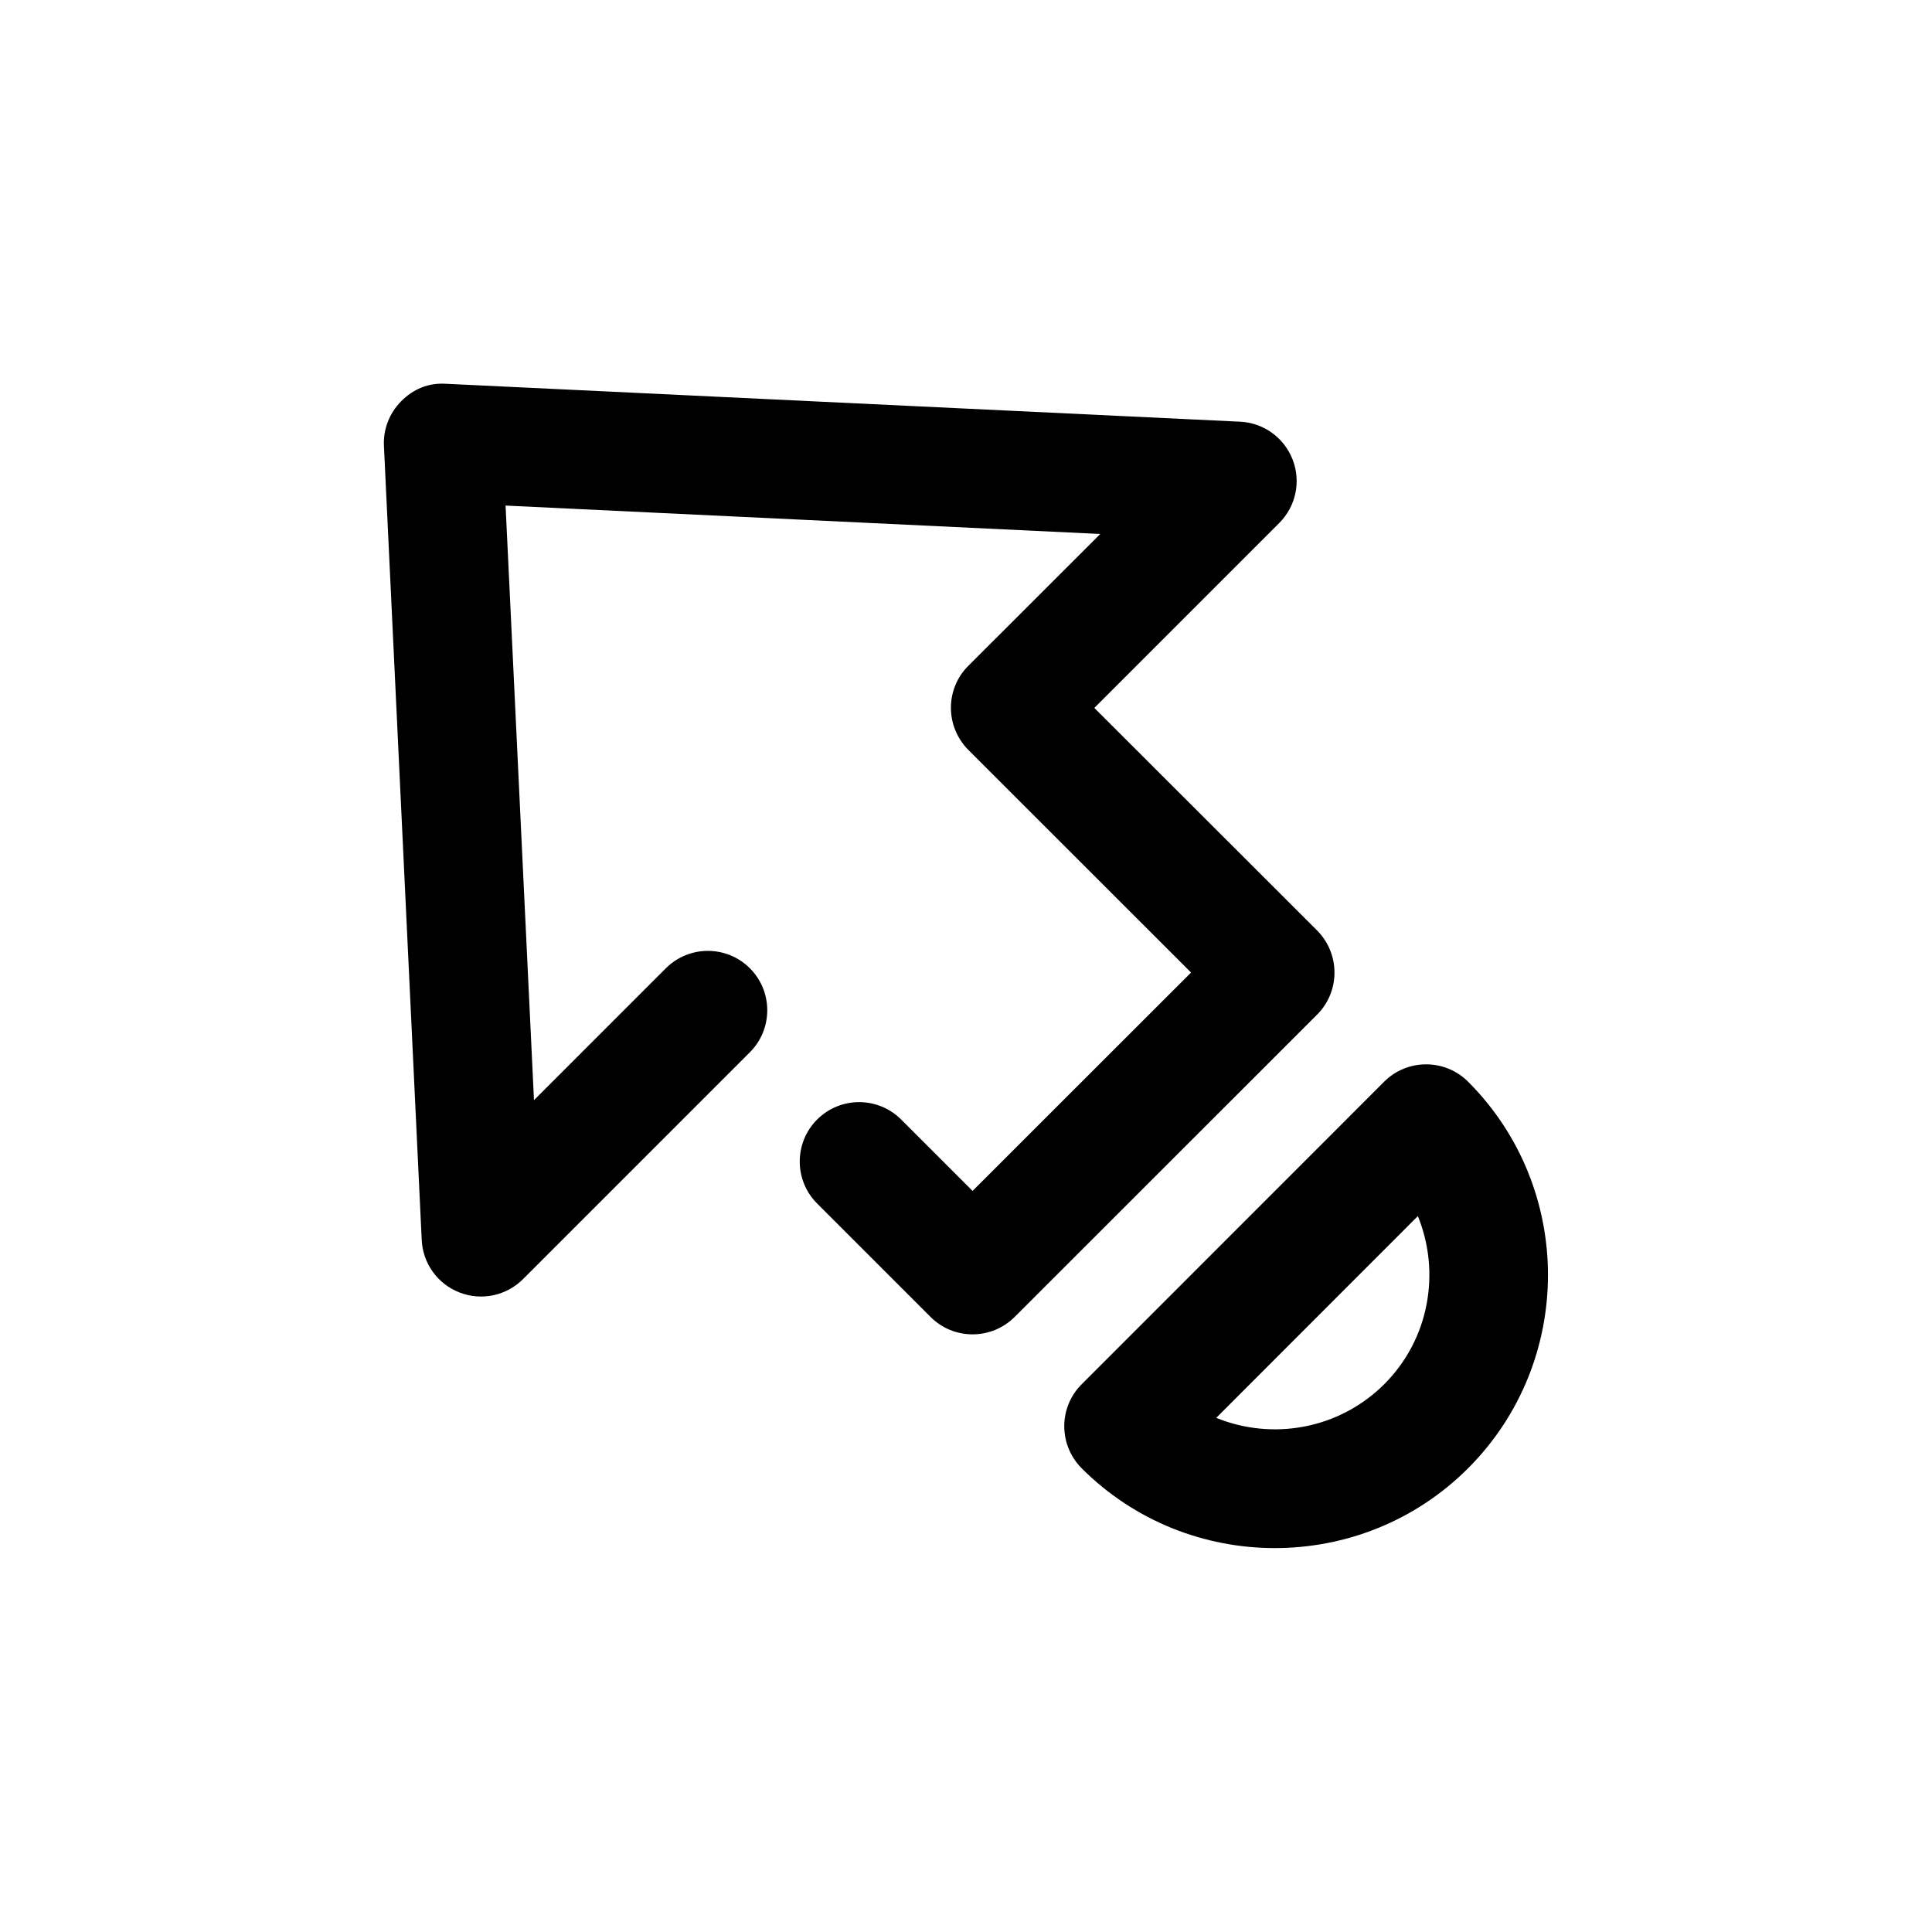
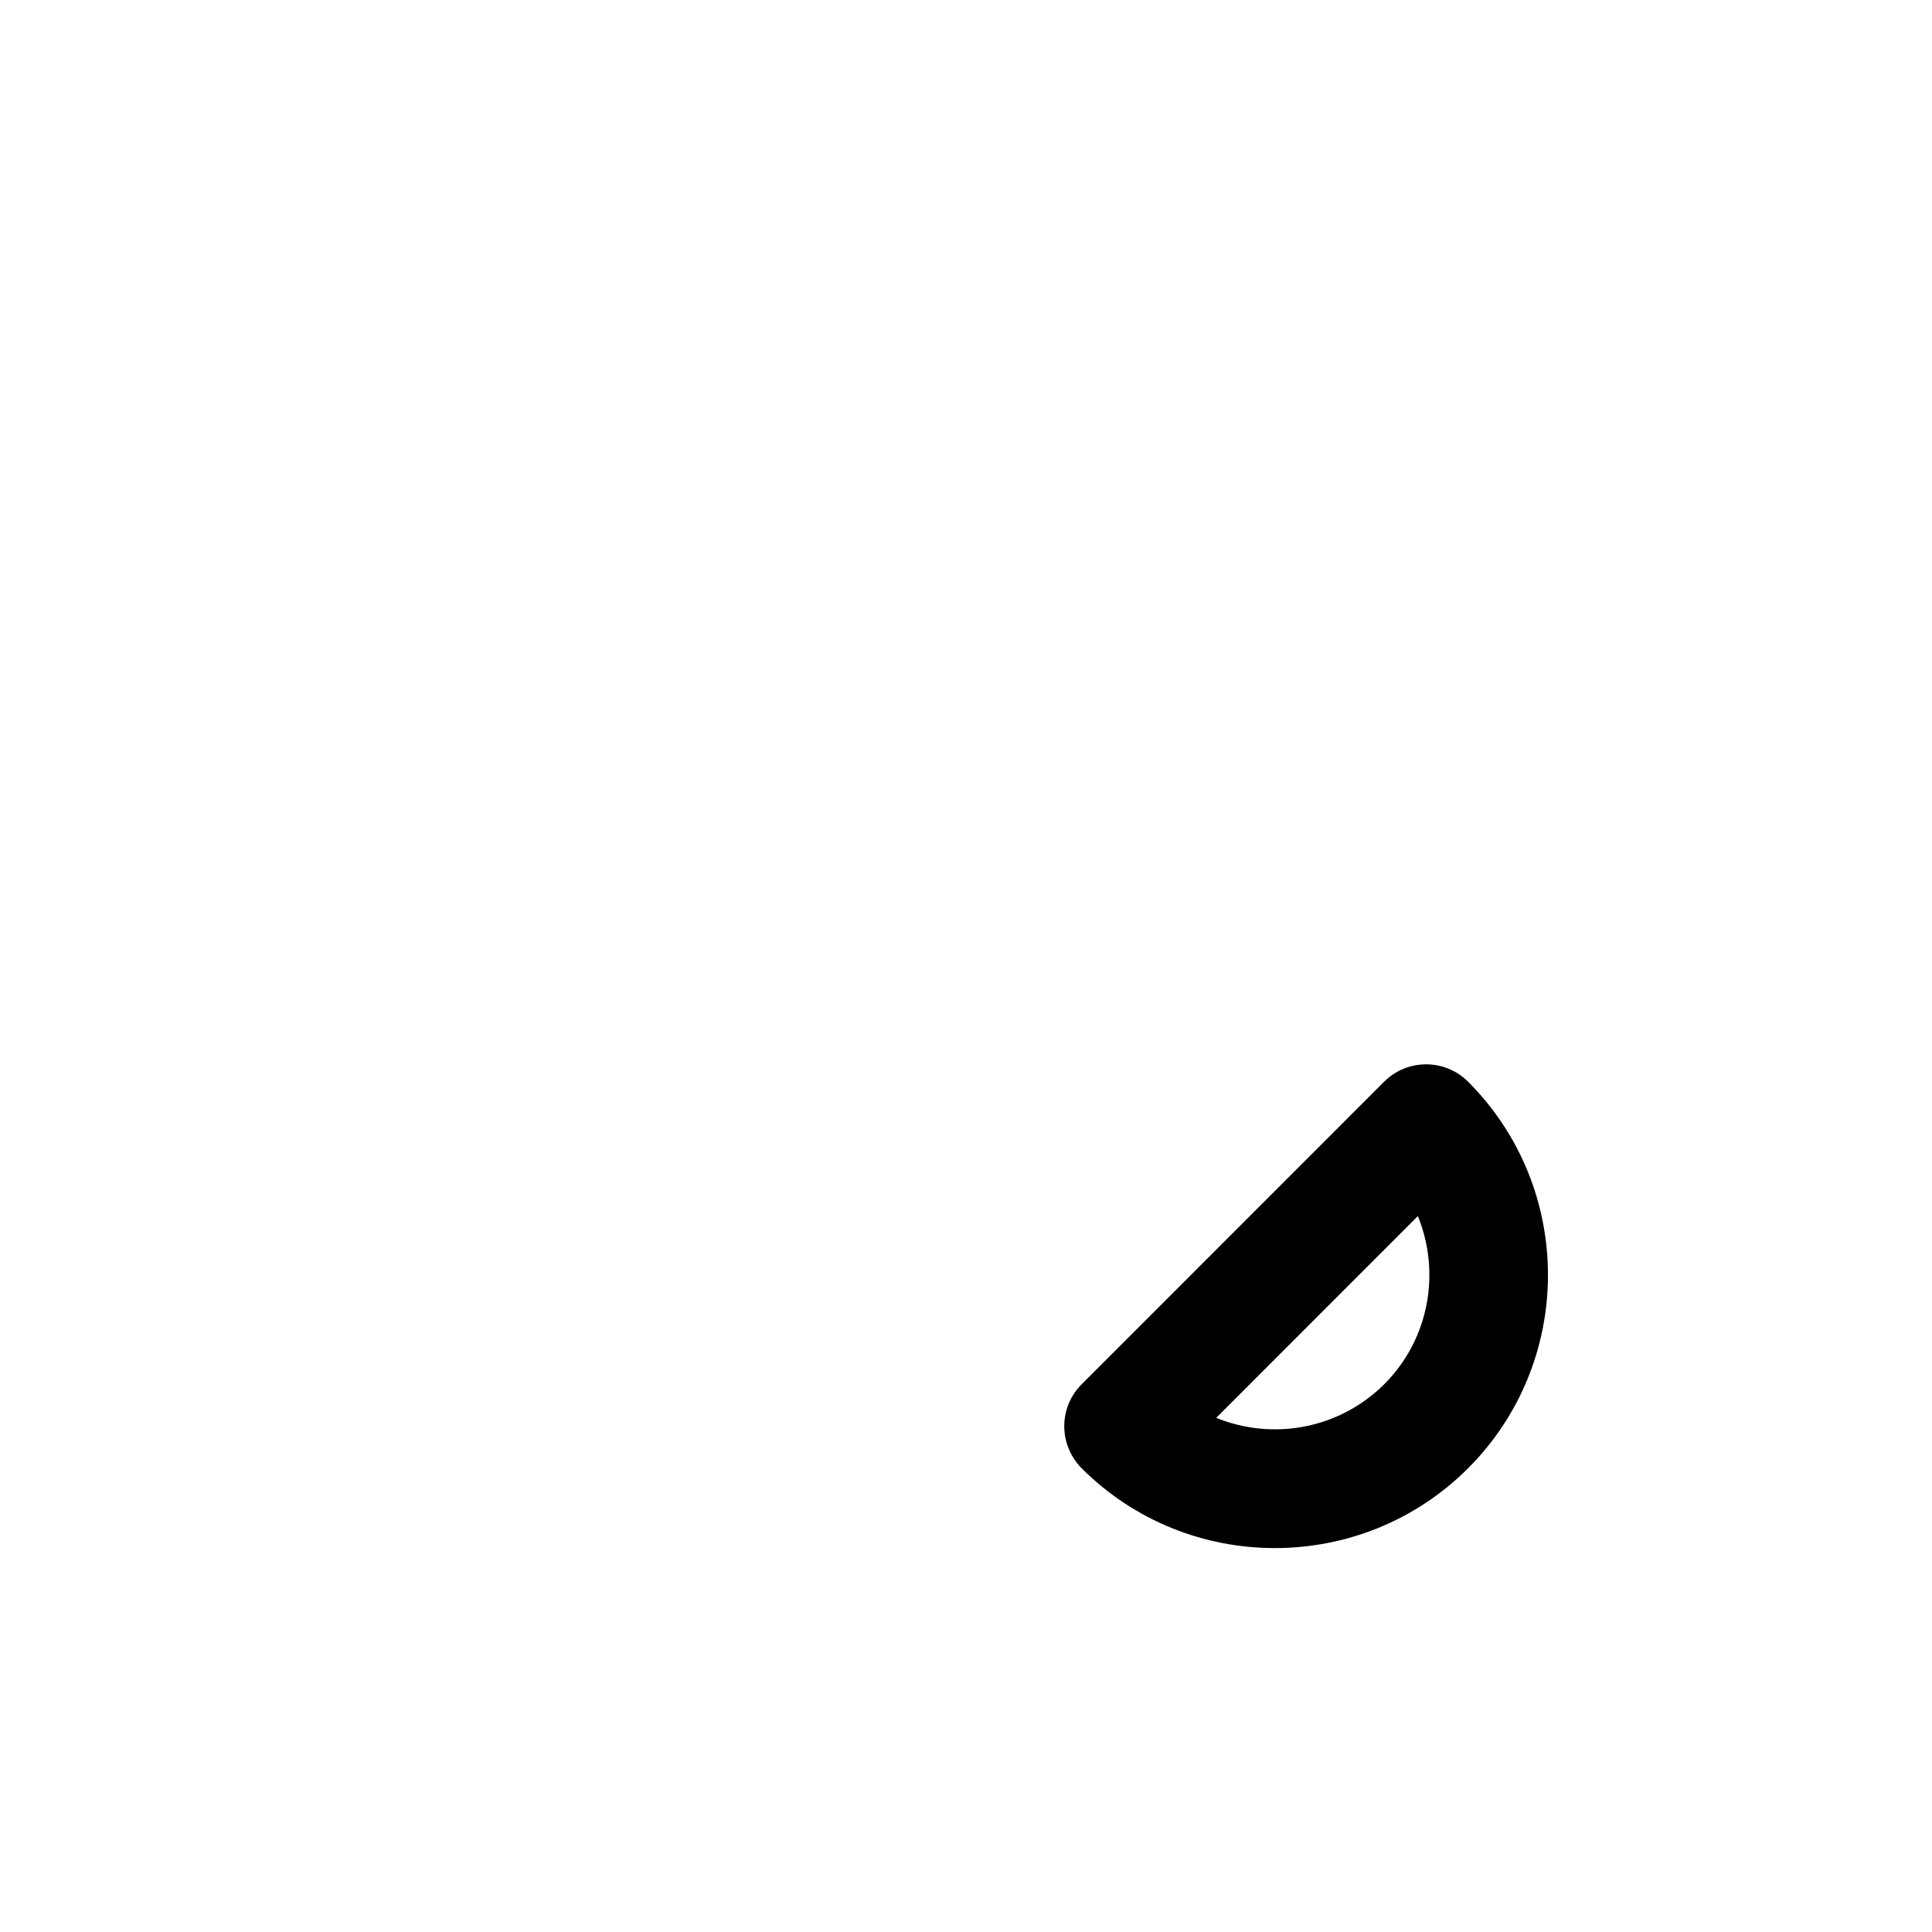
<svg xmlns="http://www.w3.org/2000/svg" fill="#000000" width="800px" height="800px" version="1.1" viewBox="144 144 512 512">
  <g>
    <path d="m426.04 521.95c0 4.188 1.668 8.188 4.598 11.148 14.105 14.105 32.652 21.16 51.199 21.16 18.578 0 37.125-7.055 51.23-21.16 28.215-28.246 28.215-74.188 0-102.43-6.141-6.141-16.121-6.141-22.262 0l-80.137 80.164c-2.961 2.93-4.629 6.961-4.629 11.117zm93.707-55.672c6.047 14.832 3.117 32.527-8.91 44.555-12.059 11.996-29.691 14.957-44.523 8.91z" />
-     <path d="m265.8 486.53c5.824 2.266 12.406 0.852 16.816-3.559l60.109-60.109c6.141-6.141 6.141-16.121 0-22.262s-16.121-6.141-22.262 0l-34.953 34.953-7.527-157.57 157.6 7.527-34.949 34.922c-2.992 2.957-4.629 6.957-4.629 11.145s1.668 8.188 4.598 11.148l59.039 59.008-57.906 57.875-18.926-18.926c-6.141-6.141-16.121-6.141-22.262 0-6.141 6.141-6.141 16.121 0 22.262l30.07 30.07c3.055 3.059 7.086 4.602 11.117 4.602s8.062-1.543 11.148-4.598l80.168-80.137c2.961-2.961 4.598-6.957 4.598-11.148 0-4.188-1.668-8.188-4.598-11.148l-59.043-58.977 48.996-48.996c4.41-4.41 5.824-10.988 3.559-16.816-2.266-5.824-7.715-9.762-13.949-10.043l-210.4-10.043c-4.723-0.316-8.754 1.449-11.871 4.598-3.148 3.148-4.816 7.461-4.598 11.871l10.012 210.4c0.285 6.234 4.223 11.715 10.047 13.949z" />
  </g>
</svg>